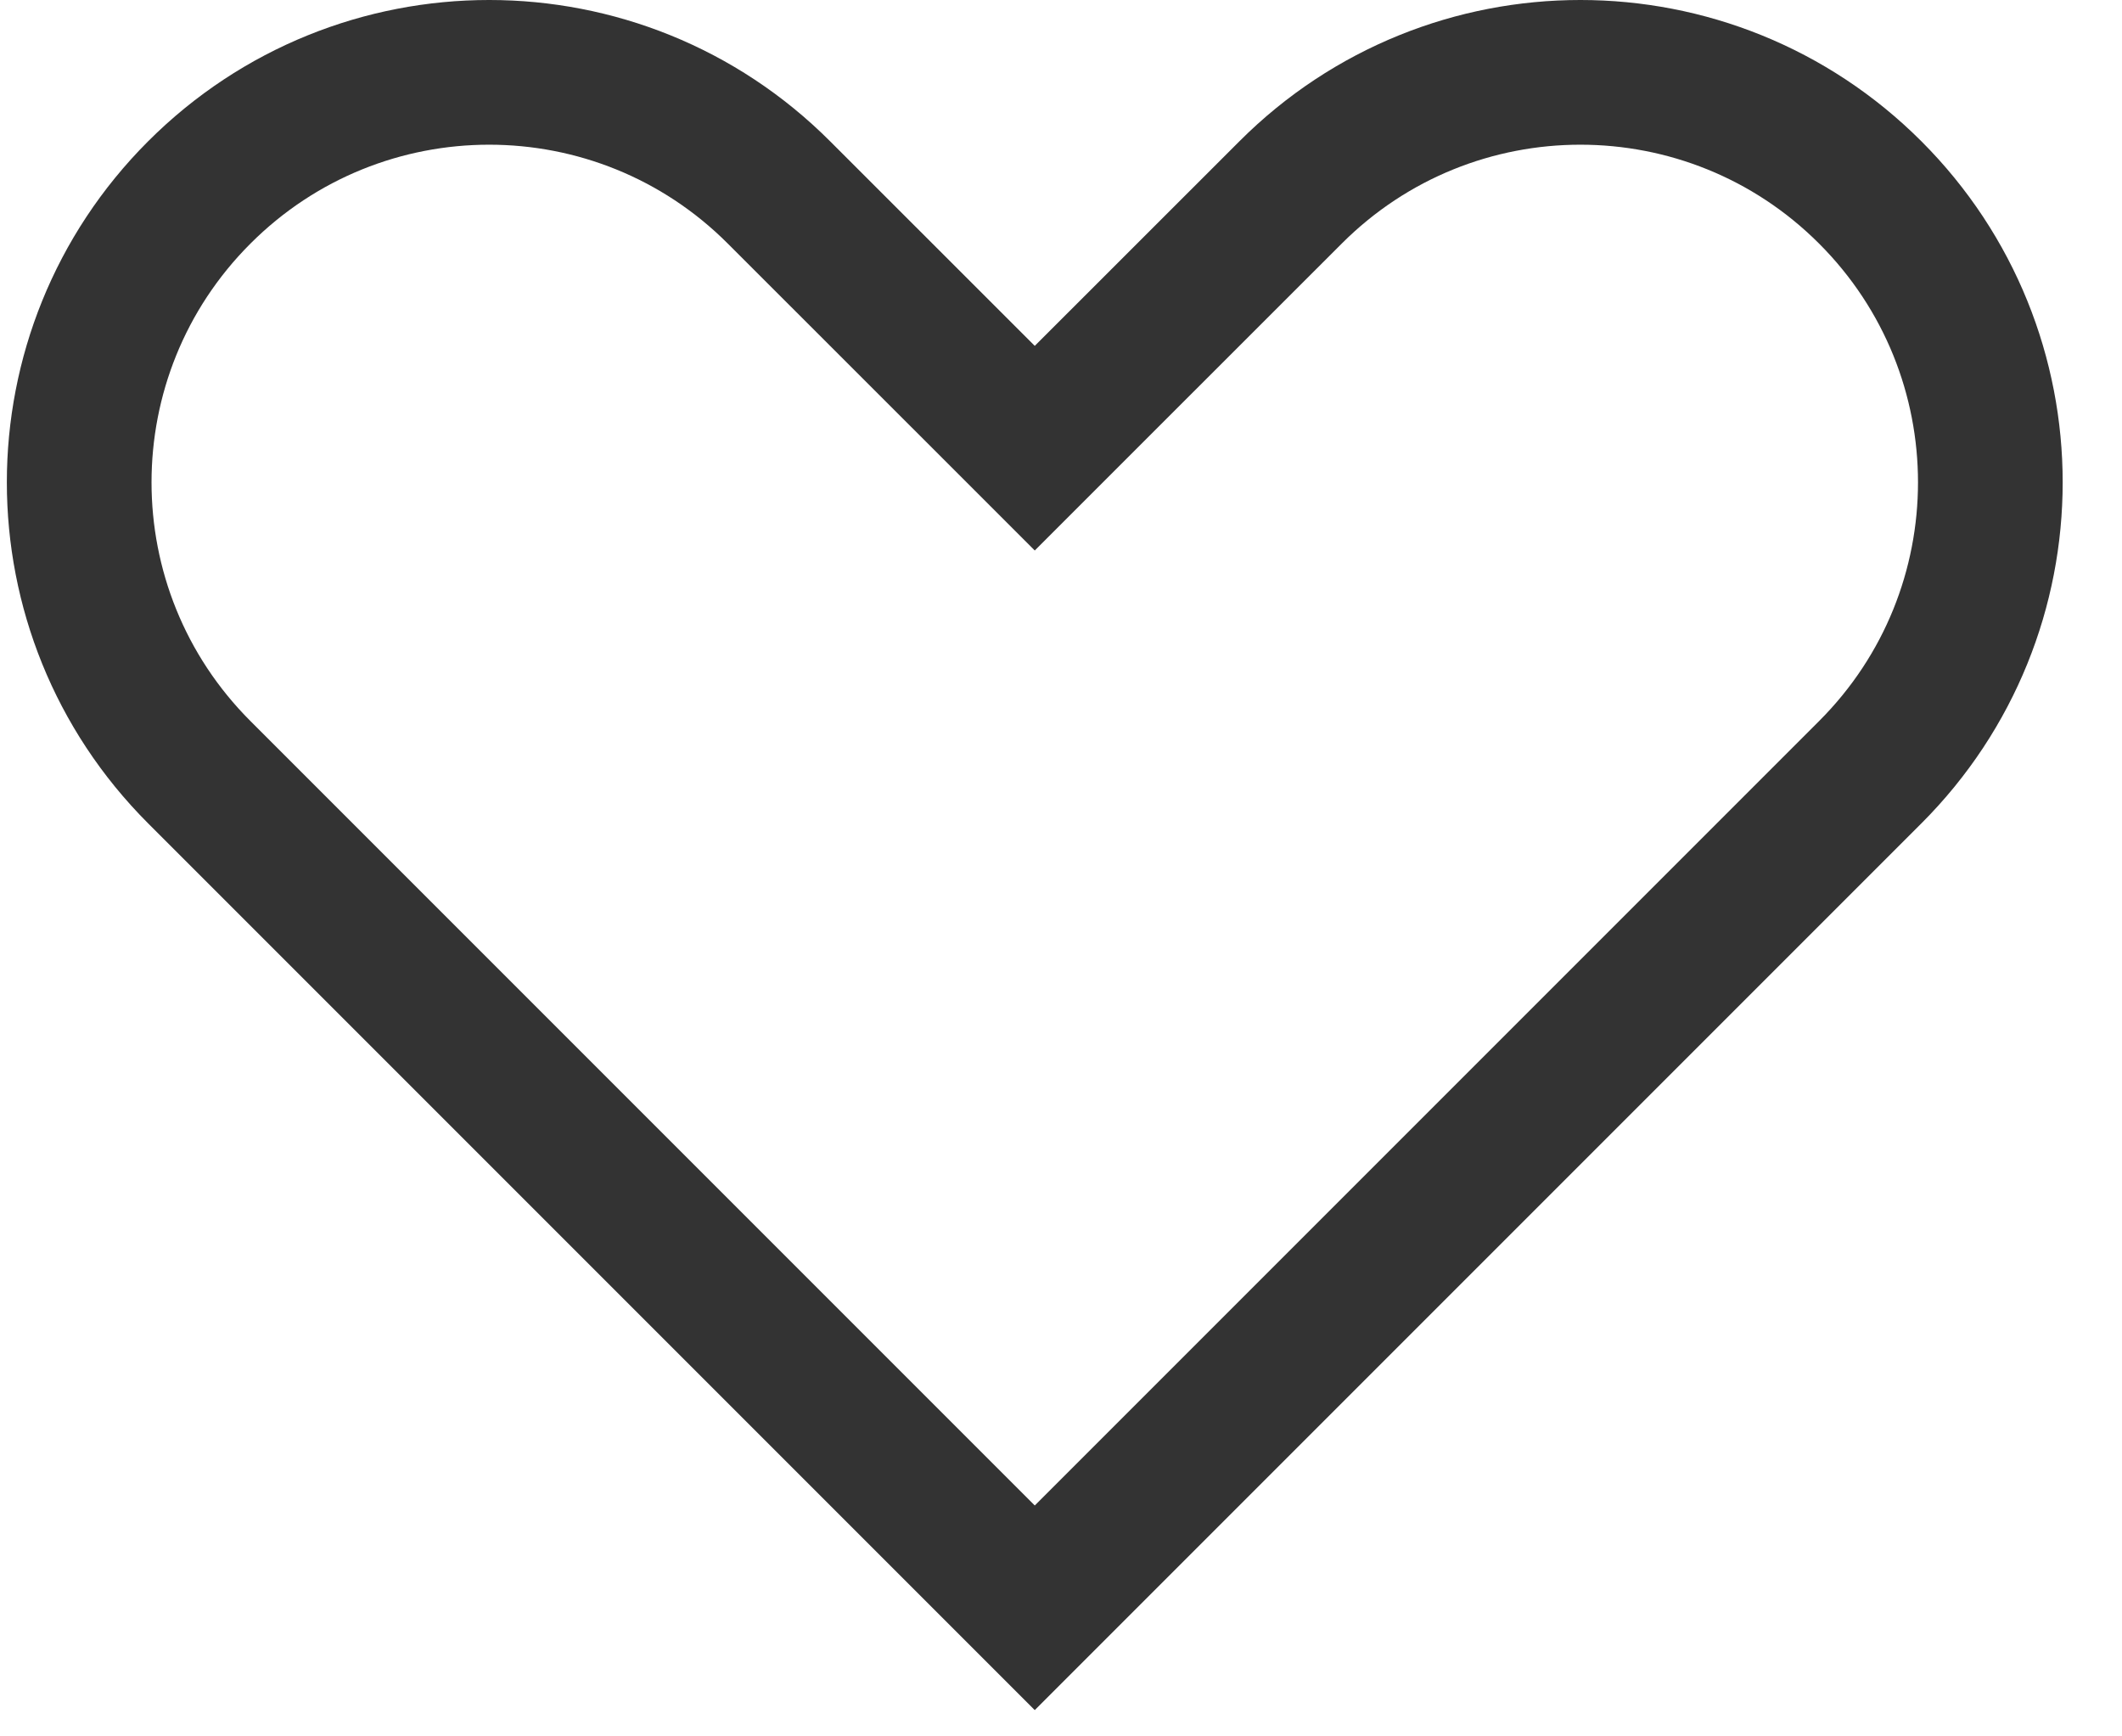
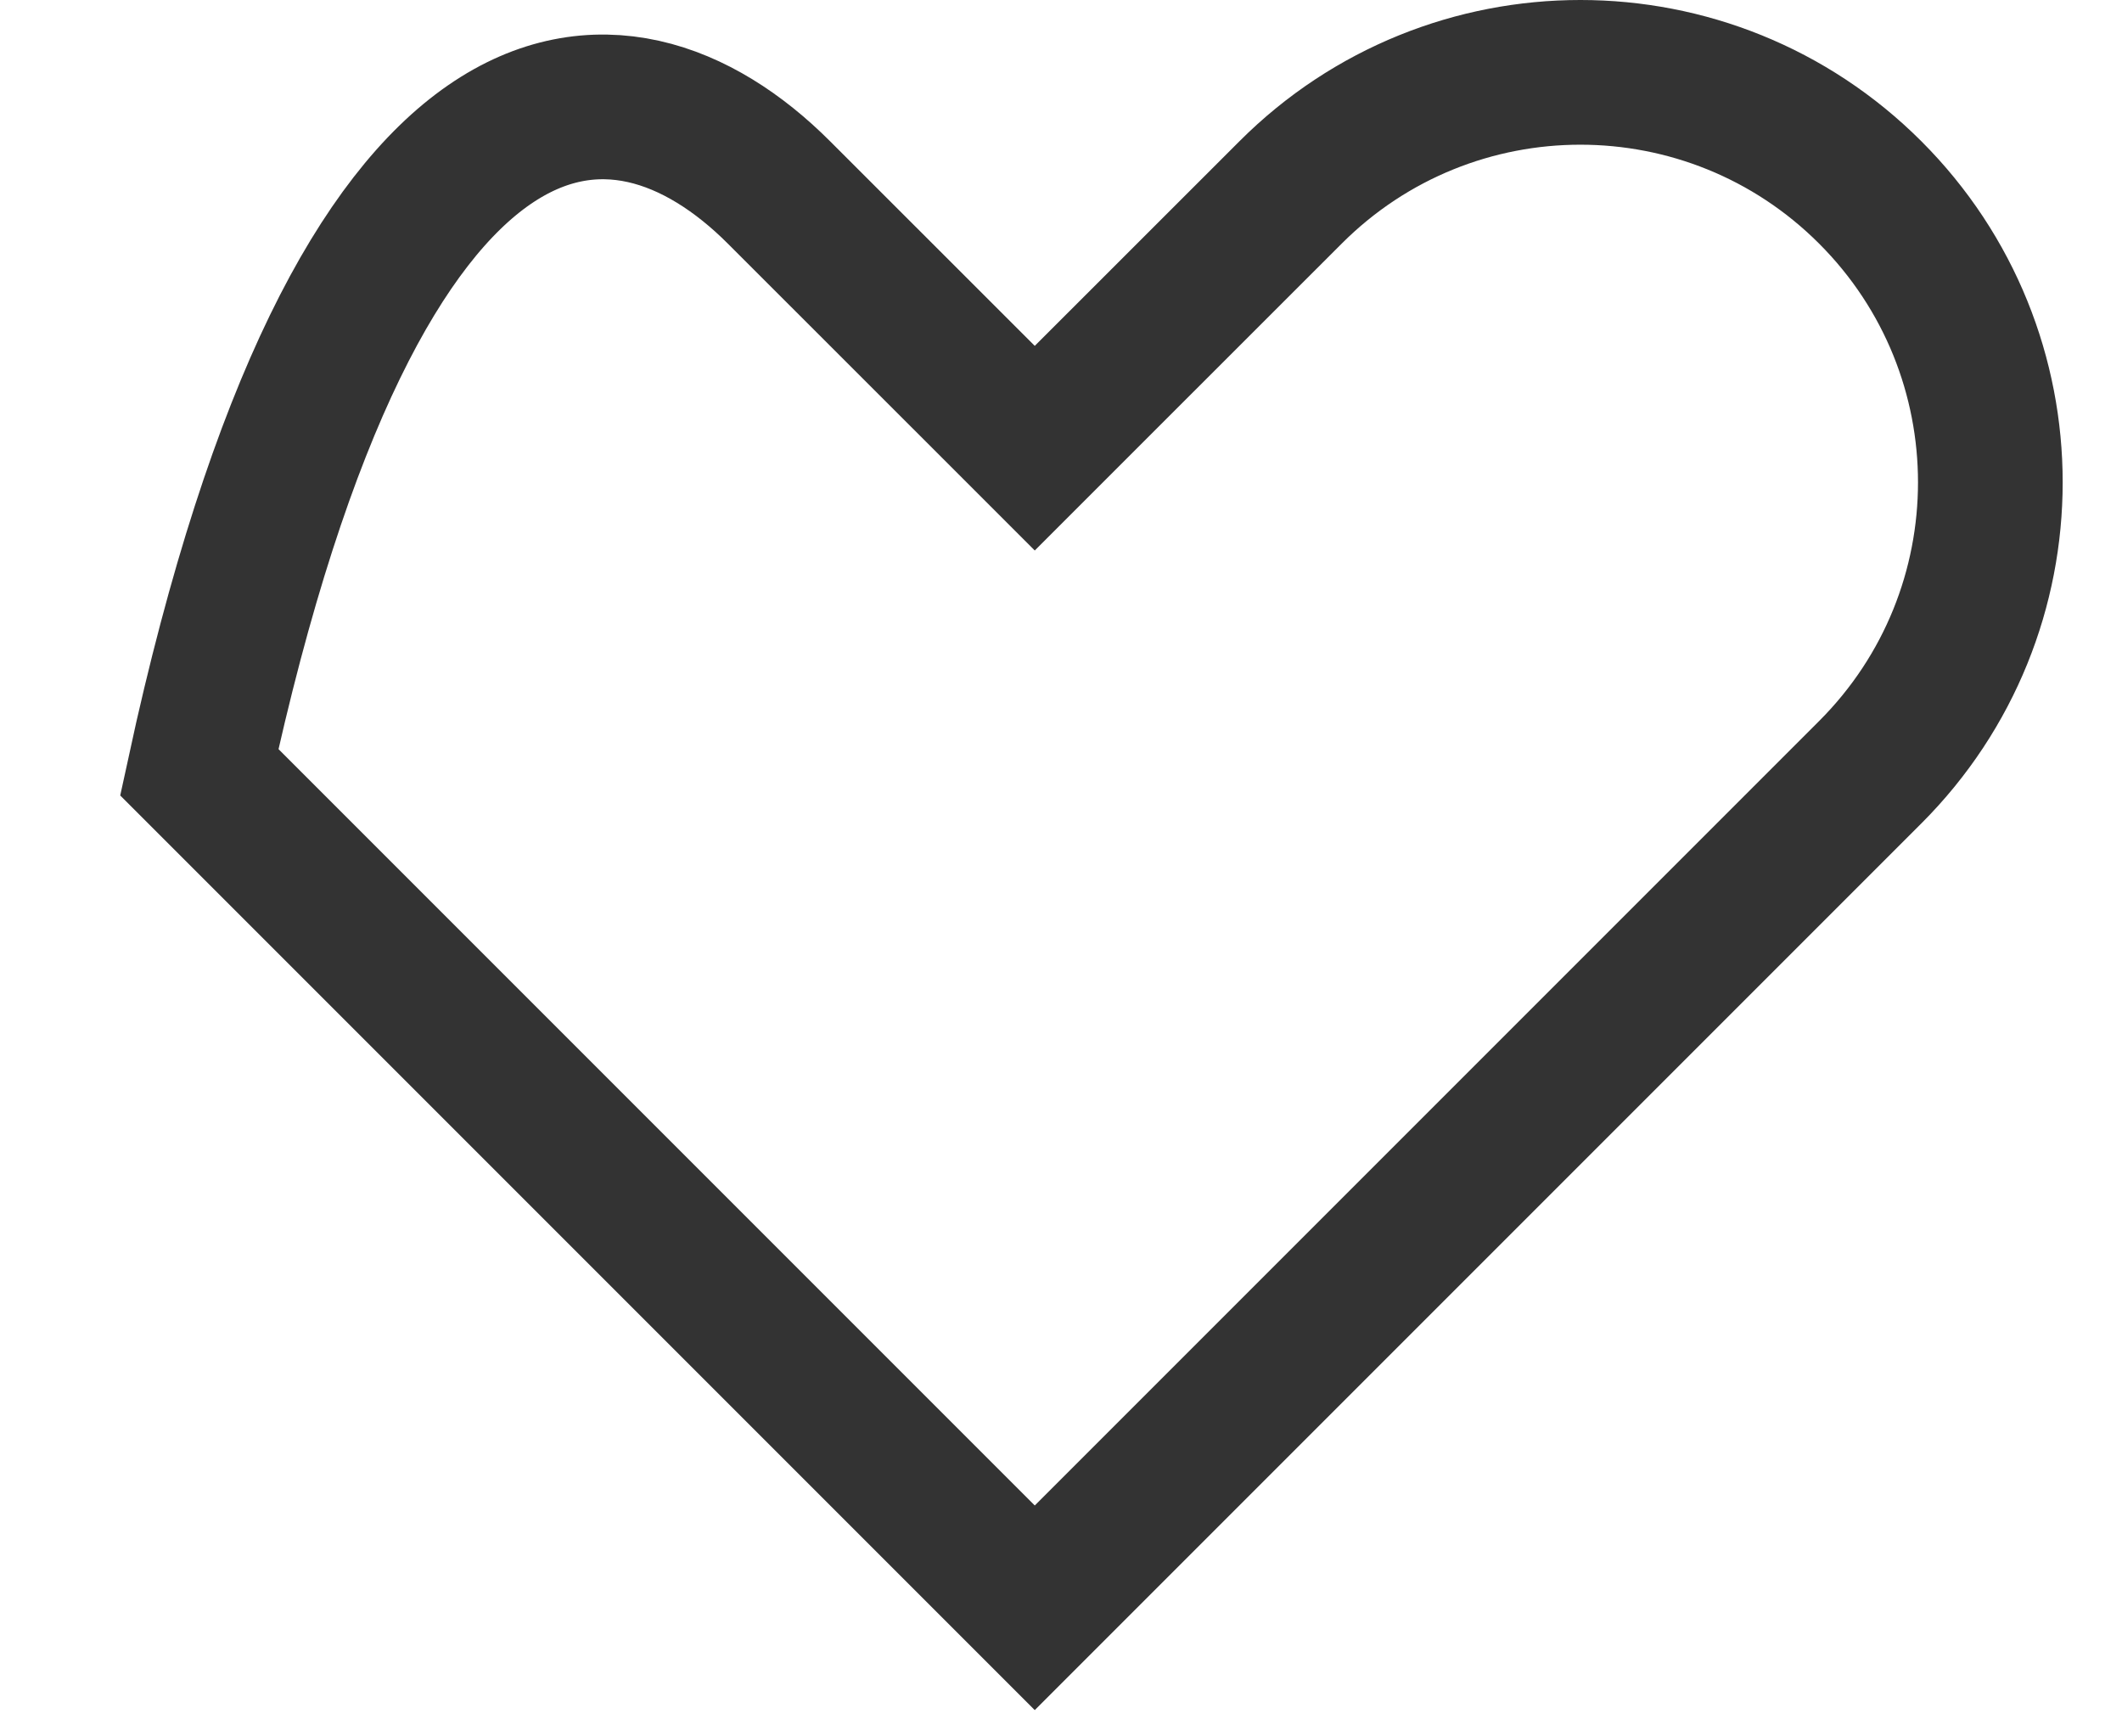
<svg xmlns="http://www.w3.org/2000/svg" viewBox="0 0 22 18" fill="none">
-   <path d="M10.198 4.116L10.728 4.646L11.258 4.116L13.38 1.995C15.039 0.335 17.73 0.335 19.39 1.995C21.05 3.655 21.05 6.345 19.39 8.005L10.728 16.667L2.066 8.005C0.406 6.345 0.406 3.655 2.066 1.995C3.726 0.335 6.417 0.335 8.076 1.995L10.198 4.116Z" stroke="#333333" stroke-width="1.5" stroke-linecap="round" />
+   <path d="M10.198 4.116L10.728 4.646L11.258 4.116L13.38 1.995C15.039 0.335 17.73 0.335 19.39 1.995C21.05 3.655 21.05 6.345 19.39 8.005L10.728 16.667L2.066 8.005C3.726 0.335 6.417 0.335 8.076 1.995L10.198 4.116Z" stroke="#333333" stroke-width="1.5" stroke-linecap="round" />
</svg>